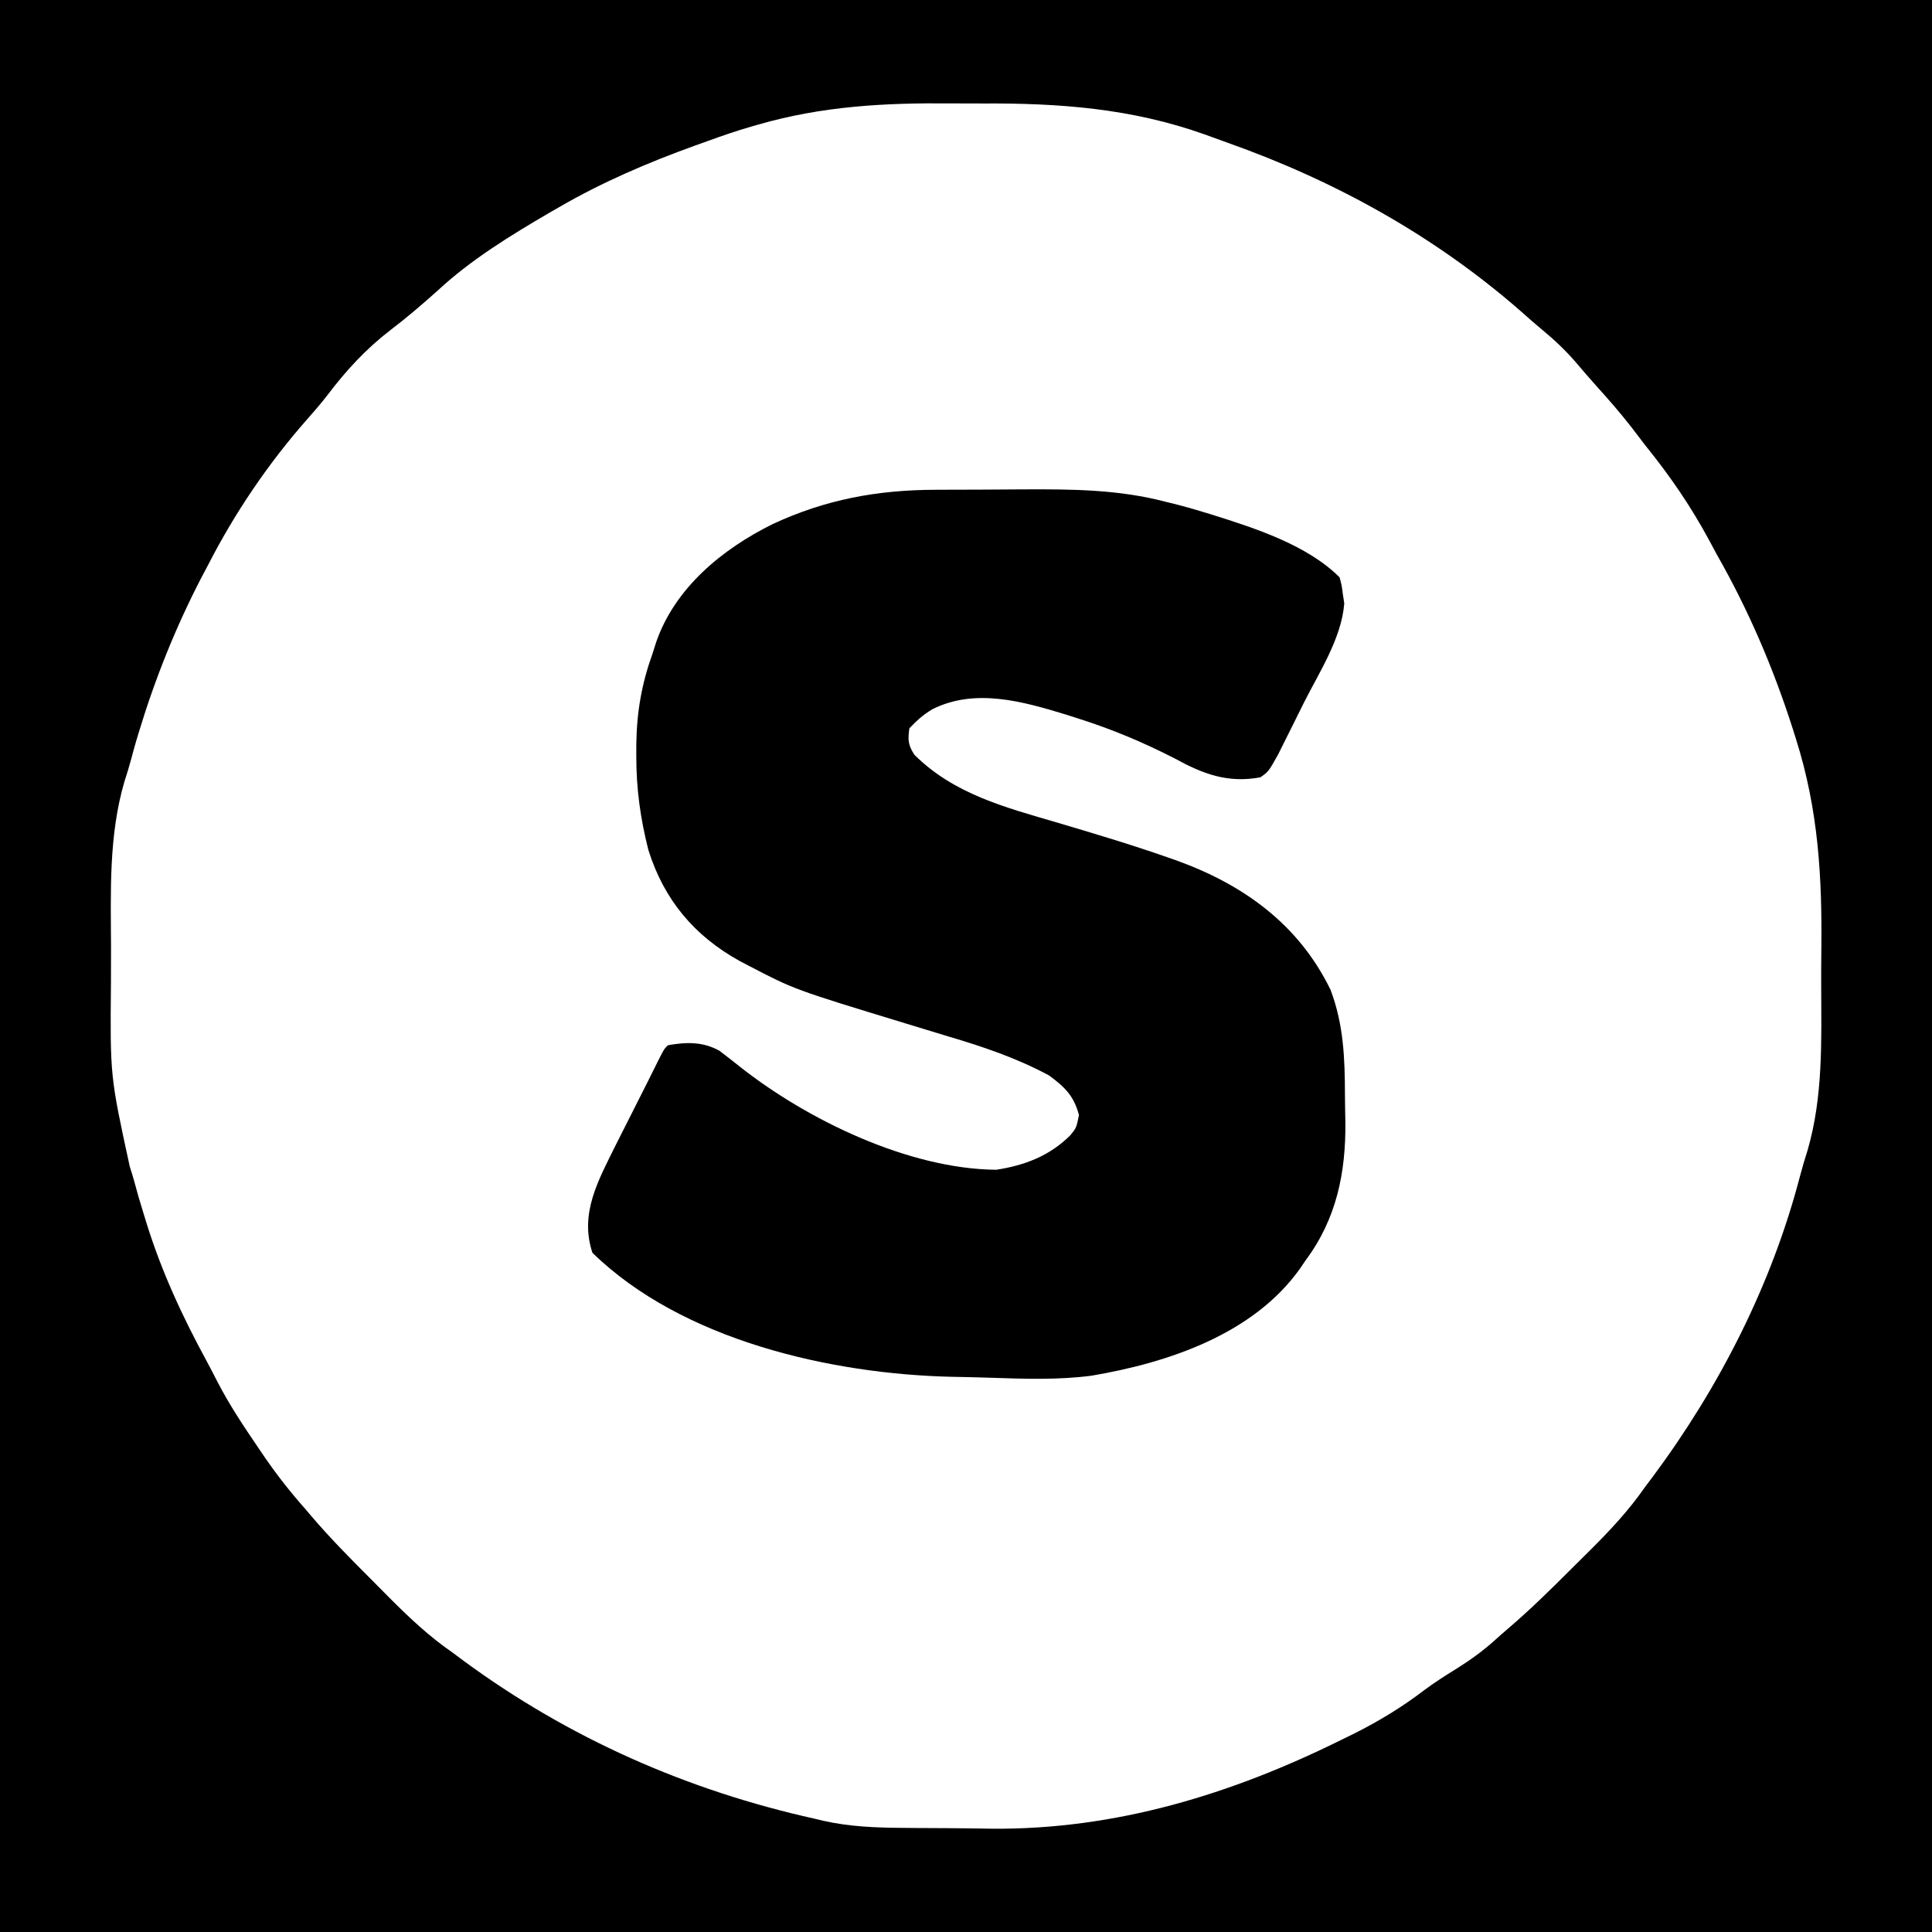
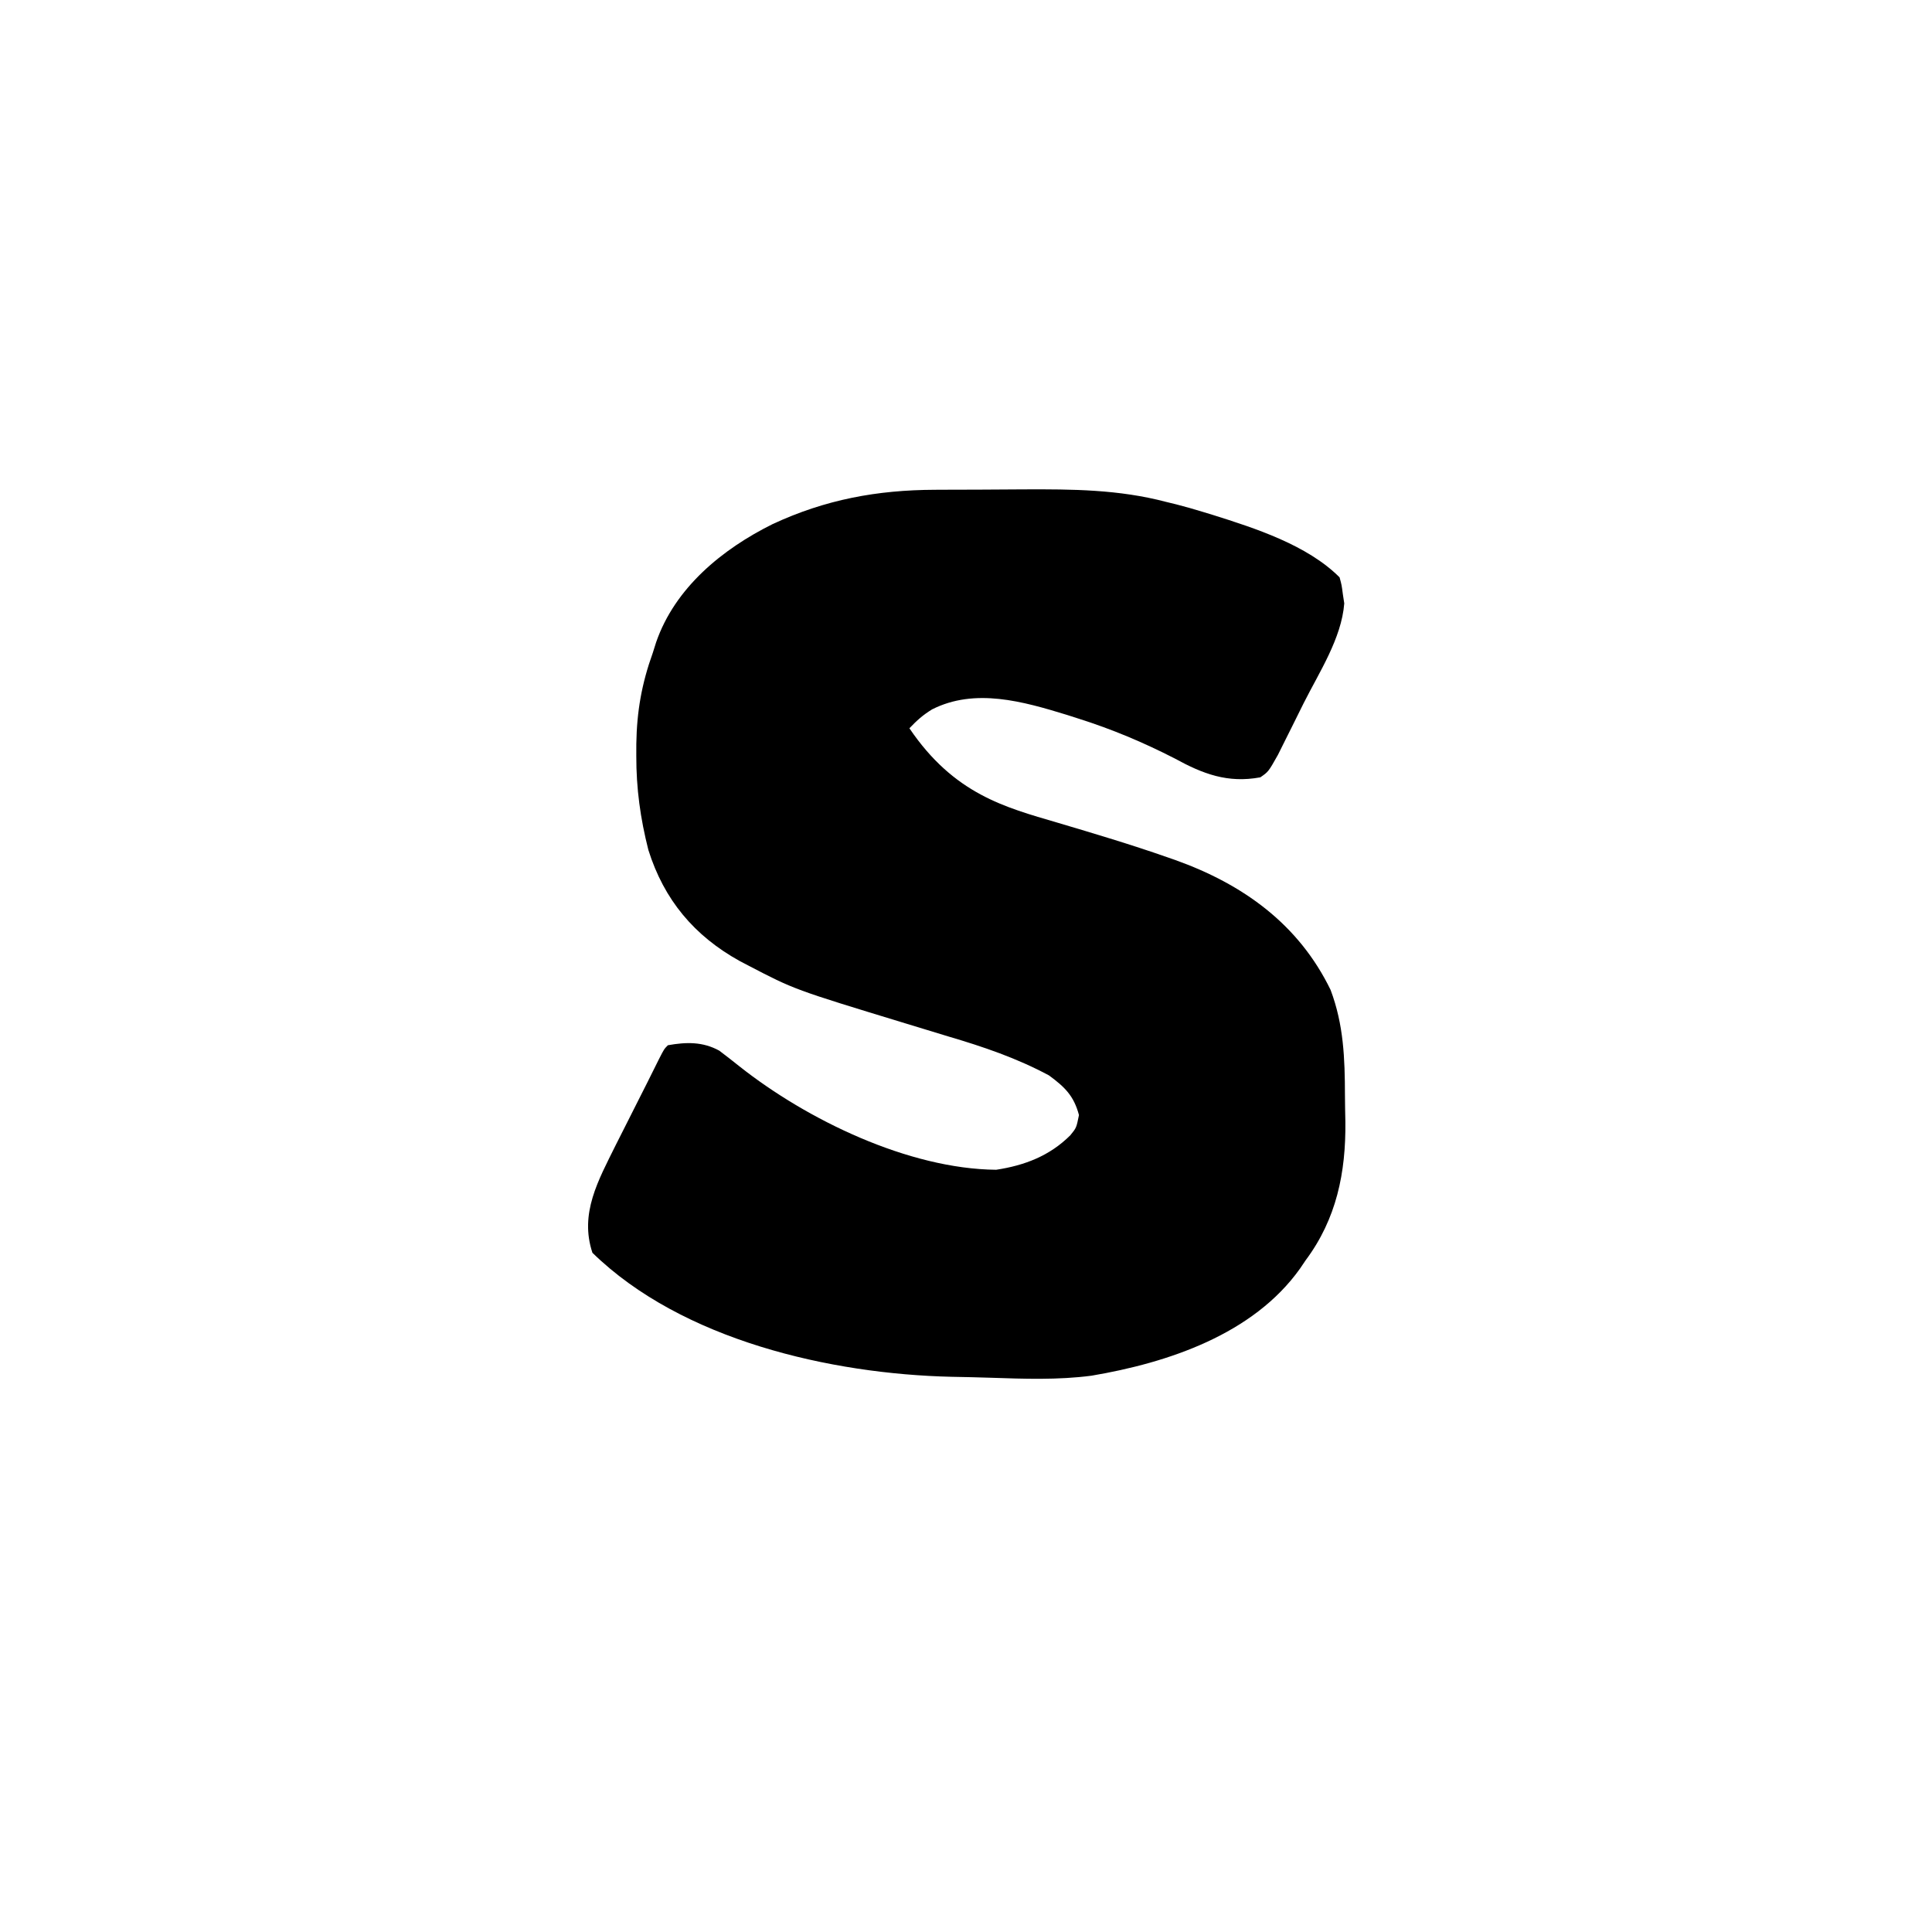
<svg xmlns="http://www.w3.org/2000/svg" version="1.1" width="512" height="512">
-   <path d="M0 0 C168.96 0 337.92 0 512 0 C512 168.96 512 337.92 512 512 C343.04 512 174.08 512 0 512 C0 343.04 0 174.08 0 0 Z M201 33 C200.319 33.194 199.638 33.389 198.936 33.589 C195.091 34.714 191.324 35.999 187.562 37.375 C186.478 37.761 185.394 38.148 184.277 38.546 C171.686 43.097 159.592 48.259 148 55 C147.219 55.447 146.438 55.895 145.633 56.355 C135.305 62.4 124.783 68.823 116 77 C111.915 80.65 107.803 84.187 103.438 87.5 C96.892 92.552 91.735 98.169 86.75 104.746 C85.072 106.908 83.32 108.957 81.5 111 C71.066 122.822 62.177 135.963 55 150 C54.46 151.018 53.92 152.037 53.363 153.086 C46.534 166.253 41.04 179.992 36.75 194.188 C36.528 194.921 36.306 195.655 36.078 196.411 C35.618 197.994 35.181 199.585 34.761 201.18 C34.218 203.194 33.609 205.191 32.959 207.173 C28.791 221.49 29.357 236.313 29.424 251.091 C29.437 254.234 29.43 257.375 29.403 260.518 C29.175 285.161 29.175 285.161 34.389 309.152 C35.231 311.699 35.921 314.283 36.625 316.871 C37.077 318.395 37.535 319.917 38 321.438 C38.254 322.267 38.507 323.096 38.769 323.951 C42.837 337.071 48.325 348.865 54.872 360.907 C55.779 362.59 56.656 364.289 57.523 365.992 C60.724 372.219 64.569 377.967 68.5 383.75 C69.046 384.555 69.593 385.36 70.156 386.189 C73.513 391.058 77.074 395.581 81 400 C81.499 400.589 81.998 401.177 82.512 401.784 C87.506 407.64 92.903 413.089 98.343 418.528 C99.936 420.124 101.522 421.728 103.107 423.332 C108.431 428.685 113.768 433.701 120 438 C121.386 439.034 121.386 439.034 122.801 440.09 C150.76 460.657 182.195 474.519 216 482 C216.698 482.169 217.396 482.338 218.116 482.511 C225.155 484.098 231.988 484.354 239.188 484.406 C240.443 484.418 241.699 484.429 242.993 484.441 C245.649 484.46 248.305 484.473 250.961 484.48 C254.933 484.493 258.903 484.562 262.875 484.625 C295.664 484.895 326.298 475.525 355.5 461.062 C356.668 460.49 357.837 459.917 359.041 459.327 C365.641 455.997 371.632 452.349 377.507 447.856 C380.172 445.872 382.922 444.117 385.75 442.375 C389.514 440.015 392.95 437.58 396.236 434.592 C397.36 433.578 398.496 432.577 399.647 431.595 C405.549 426.562 411.047 421.139 416.528 415.657 C418.124 414.064 419.728 412.478 421.332 410.893 C426.686 405.568 431.696 400.229 436 394 C436.655 393.134 437.31 392.267 437.984 391.375 C455.672 367.583 469.545 340.396 477.028 311.646 C477.639 309.355 478.299 307.077 479.03 304.823 C483.165 290.583 482.679 275.88 482.631 261.184 C482.622 258.075 482.636 254.968 482.672 251.859 C482.899 232.428 481.901 214.721 476 196 C475.707 195.068 475.413 194.135 475.111 193.175 C469.976 177.099 463.364 161.662 455 147 C454.324 145.746 453.651 144.491 452.98 143.234 C448.06 134.113 442.514 126.045 436 118 C434.789 116.419 433.58 114.836 432.375 113.25 C429.394 109.422 426.226 105.794 422.973 102.195 C421.088 100.098 419.263 97.961 417.438 95.812 C414.76 92.747 411.947 90.078 408.809 87.492 C406.871 85.894 405 84.233 403.125 82.562 C380.239 62.537 353.827 47.917 325.278 37.81 C323.231 37.082 321.191 36.336 319.152 35.586 C299.784 28.715 280.821 27.32 260.411 27.424 C257.6 27.437 254.791 27.43 251.98 27.403 C234.472 27.233 217.938 28.119 201 33 Z " fill="#000000" transform="translate(0,0)" />
-   <path d="M0 0 C1.24 -0.006 2.479 -0.011 3.756 -0.017 C6.378 -0.027 8.999 -0.033 11.621 -0.037 C15.584 -0.044 19.547 -0.078 23.51 -0.109 C36.409 -0.164 48.664 -0.088 61.191 3.203 C62.112 3.428 63.033 3.652 63.981 3.883 C66.366 4.494 68.714 5.168 71.066 5.891 C72.304 6.266 72.304 6.266 73.567 6.65 C84.888 10.216 98.63 14.642 107.191 23.203 C107.746 25.234 107.746 25.234 108.066 27.703 C108.188 28.497 108.309 29.291 108.434 30.109 C107.706 39.407 101.777 48.374 97.646 56.61 C96.62 58.658 95.606 60.71 94.592 62.764 C93.937 64.076 93.281 65.388 92.625 66.699 C92.038 67.877 91.451 69.054 90.845 70.267 C88.334 74.725 88.334 74.725 86.191 76.203 C77.524 77.801 70.975 75.301 63.504 71.203 C55.187 66.94 46.918 63.461 38.004 60.641 C37.002 60.319 36 59.997 34.968 59.666 C23.362 56.102 10.562 52.437 -0.809 58.203 C-3.257 59.716 -4.78 61.073 -6.809 63.203 C-7.257 66.218 -7.162 67.663 -5.48 70.23 C5.027 80.673 18.559 84.144 32.379 88.203 C42.142 91.101 51.89 94.005 61.504 97.371 C62.181 97.606 62.858 97.842 63.556 98.084 C81.622 104.523 96.348 115.12 104.812 132.539 C108.28 141.754 108.594 150.681 108.617 160.439 C108.629 162.803 108.678 165.164 108.729 167.527 C108.87 180.923 106.393 193.221 98.191 204.203 C97.457 205.29 97.457 205.29 96.707 206.398 C84.296 223.833 61.696 231.354 41.445 234.777 C32.568 235.939 23.617 235.62 14.691 235.318 C11.232 235.202 7.775 235.131 4.314 235.066 C-27.574 234.326 -67.029 225.42 -90.809 202.203 C-94.281 191.786 -89.239 183 -84.68 173.75 C-83.539 171.482 -82.395 169.217 -81.246 166.953 C-80.381 165.236 -80.381 165.236 -79.498 163.484 C-78.427 161.359 -77.354 159.235 -76.279 157.112 C-75.235 155.046 -74.204 152.973 -73.184 150.896 C-71.809 148.203 -71.809 148.203 -70.809 147.203 C-65.962 146.336 -61.58 146.231 -57.195 148.637 C-55.396 149.994 -53.619 151.381 -51.859 152.789 C-33.935 166.972 -7.056 179.989 16.191 180.203 C23.748 179.05 30.37 176.517 35.84 171.059 C37.448 169.085 37.448 169.085 38.129 165.703 C36.758 160.587 34.396 158.305 30.191 155.203 C21.69 150.636 12.792 147.607 3.566 144.891 C1.662 144.311 -0.242 143.732 -2.145 143.149 C-4.089 142.555 -6.033 141.963 -7.977 141.372 C-37.328 132.427 -37.328 132.427 -49.496 126.078 C-50.232 125.695 -50.967 125.311 -51.725 124.916 C-63.83 118.223 -71.84 108.656 -75.984 95.453 C-78.113 87.06 -79.198 79.191 -79.184 70.516 C-79.182 69.465 -79.18 68.414 -79.179 67.332 C-79.044 58.713 -77.744 51.348 -74.809 43.203 C-74.52 42.287 -74.231 41.37 -73.934 40.426 C-68.939 25.956 -56.383 15.712 -43.066 9.098 C-29.034 2.573 -15.355 0.055 0 0 Z " fill="#000000" transform="translate(247.809,129.797)" />
+   <path d="M0 0 C1.24 -0.006 2.479 -0.011 3.756 -0.017 C6.378 -0.027 8.999 -0.033 11.621 -0.037 C15.584 -0.044 19.547 -0.078 23.51 -0.109 C36.409 -0.164 48.664 -0.088 61.191 3.203 C62.112 3.428 63.033 3.652 63.981 3.883 C66.366 4.494 68.714 5.168 71.066 5.891 C72.304 6.266 72.304 6.266 73.567 6.65 C84.888 10.216 98.63 14.642 107.191 23.203 C107.746 25.234 107.746 25.234 108.066 27.703 C108.188 28.497 108.309 29.291 108.434 30.109 C107.706 39.407 101.777 48.374 97.646 56.61 C96.62 58.658 95.606 60.71 94.592 62.764 C93.937 64.076 93.281 65.388 92.625 66.699 C92.038 67.877 91.451 69.054 90.845 70.267 C88.334 74.725 88.334 74.725 86.191 76.203 C77.524 77.801 70.975 75.301 63.504 71.203 C55.187 66.94 46.918 63.461 38.004 60.641 C37.002 60.319 36 59.997 34.968 59.666 C23.362 56.102 10.562 52.437 -0.809 58.203 C-3.257 59.716 -4.78 61.073 -6.809 63.203 C5.027 80.673 18.559 84.144 32.379 88.203 C42.142 91.101 51.89 94.005 61.504 97.371 C62.181 97.606 62.858 97.842 63.556 98.084 C81.622 104.523 96.348 115.12 104.812 132.539 C108.28 141.754 108.594 150.681 108.617 160.439 C108.629 162.803 108.678 165.164 108.729 167.527 C108.87 180.923 106.393 193.221 98.191 204.203 C97.457 205.29 97.457 205.29 96.707 206.398 C84.296 223.833 61.696 231.354 41.445 234.777 C32.568 235.939 23.617 235.62 14.691 235.318 C11.232 235.202 7.775 235.131 4.314 235.066 C-27.574 234.326 -67.029 225.42 -90.809 202.203 C-94.281 191.786 -89.239 183 -84.68 173.75 C-83.539 171.482 -82.395 169.217 -81.246 166.953 C-80.381 165.236 -80.381 165.236 -79.498 163.484 C-78.427 161.359 -77.354 159.235 -76.279 157.112 C-75.235 155.046 -74.204 152.973 -73.184 150.896 C-71.809 148.203 -71.809 148.203 -70.809 147.203 C-65.962 146.336 -61.58 146.231 -57.195 148.637 C-55.396 149.994 -53.619 151.381 -51.859 152.789 C-33.935 166.972 -7.056 179.989 16.191 180.203 C23.748 179.05 30.37 176.517 35.84 171.059 C37.448 169.085 37.448 169.085 38.129 165.703 C36.758 160.587 34.396 158.305 30.191 155.203 C21.69 150.636 12.792 147.607 3.566 144.891 C1.662 144.311 -0.242 143.732 -2.145 143.149 C-4.089 142.555 -6.033 141.963 -7.977 141.372 C-37.328 132.427 -37.328 132.427 -49.496 126.078 C-50.232 125.695 -50.967 125.311 -51.725 124.916 C-63.83 118.223 -71.84 108.656 -75.984 95.453 C-78.113 87.06 -79.198 79.191 -79.184 70.516 C-79.182 69.465 -79.18 68.414 -79.179 67.332 C-79.044 58.713 -77.744 51.348 -74.809 43.203 C-74.52 42.287 -74.231 41.37 -73.934 40.426 C-68.939 25.956 -56.383 15.712 -43.066 9.098 C-29.034 2.573 -15.355 0.055 0 0 Z " fill="#000000" transform="translate(247.809,129.797)" />
</svg>